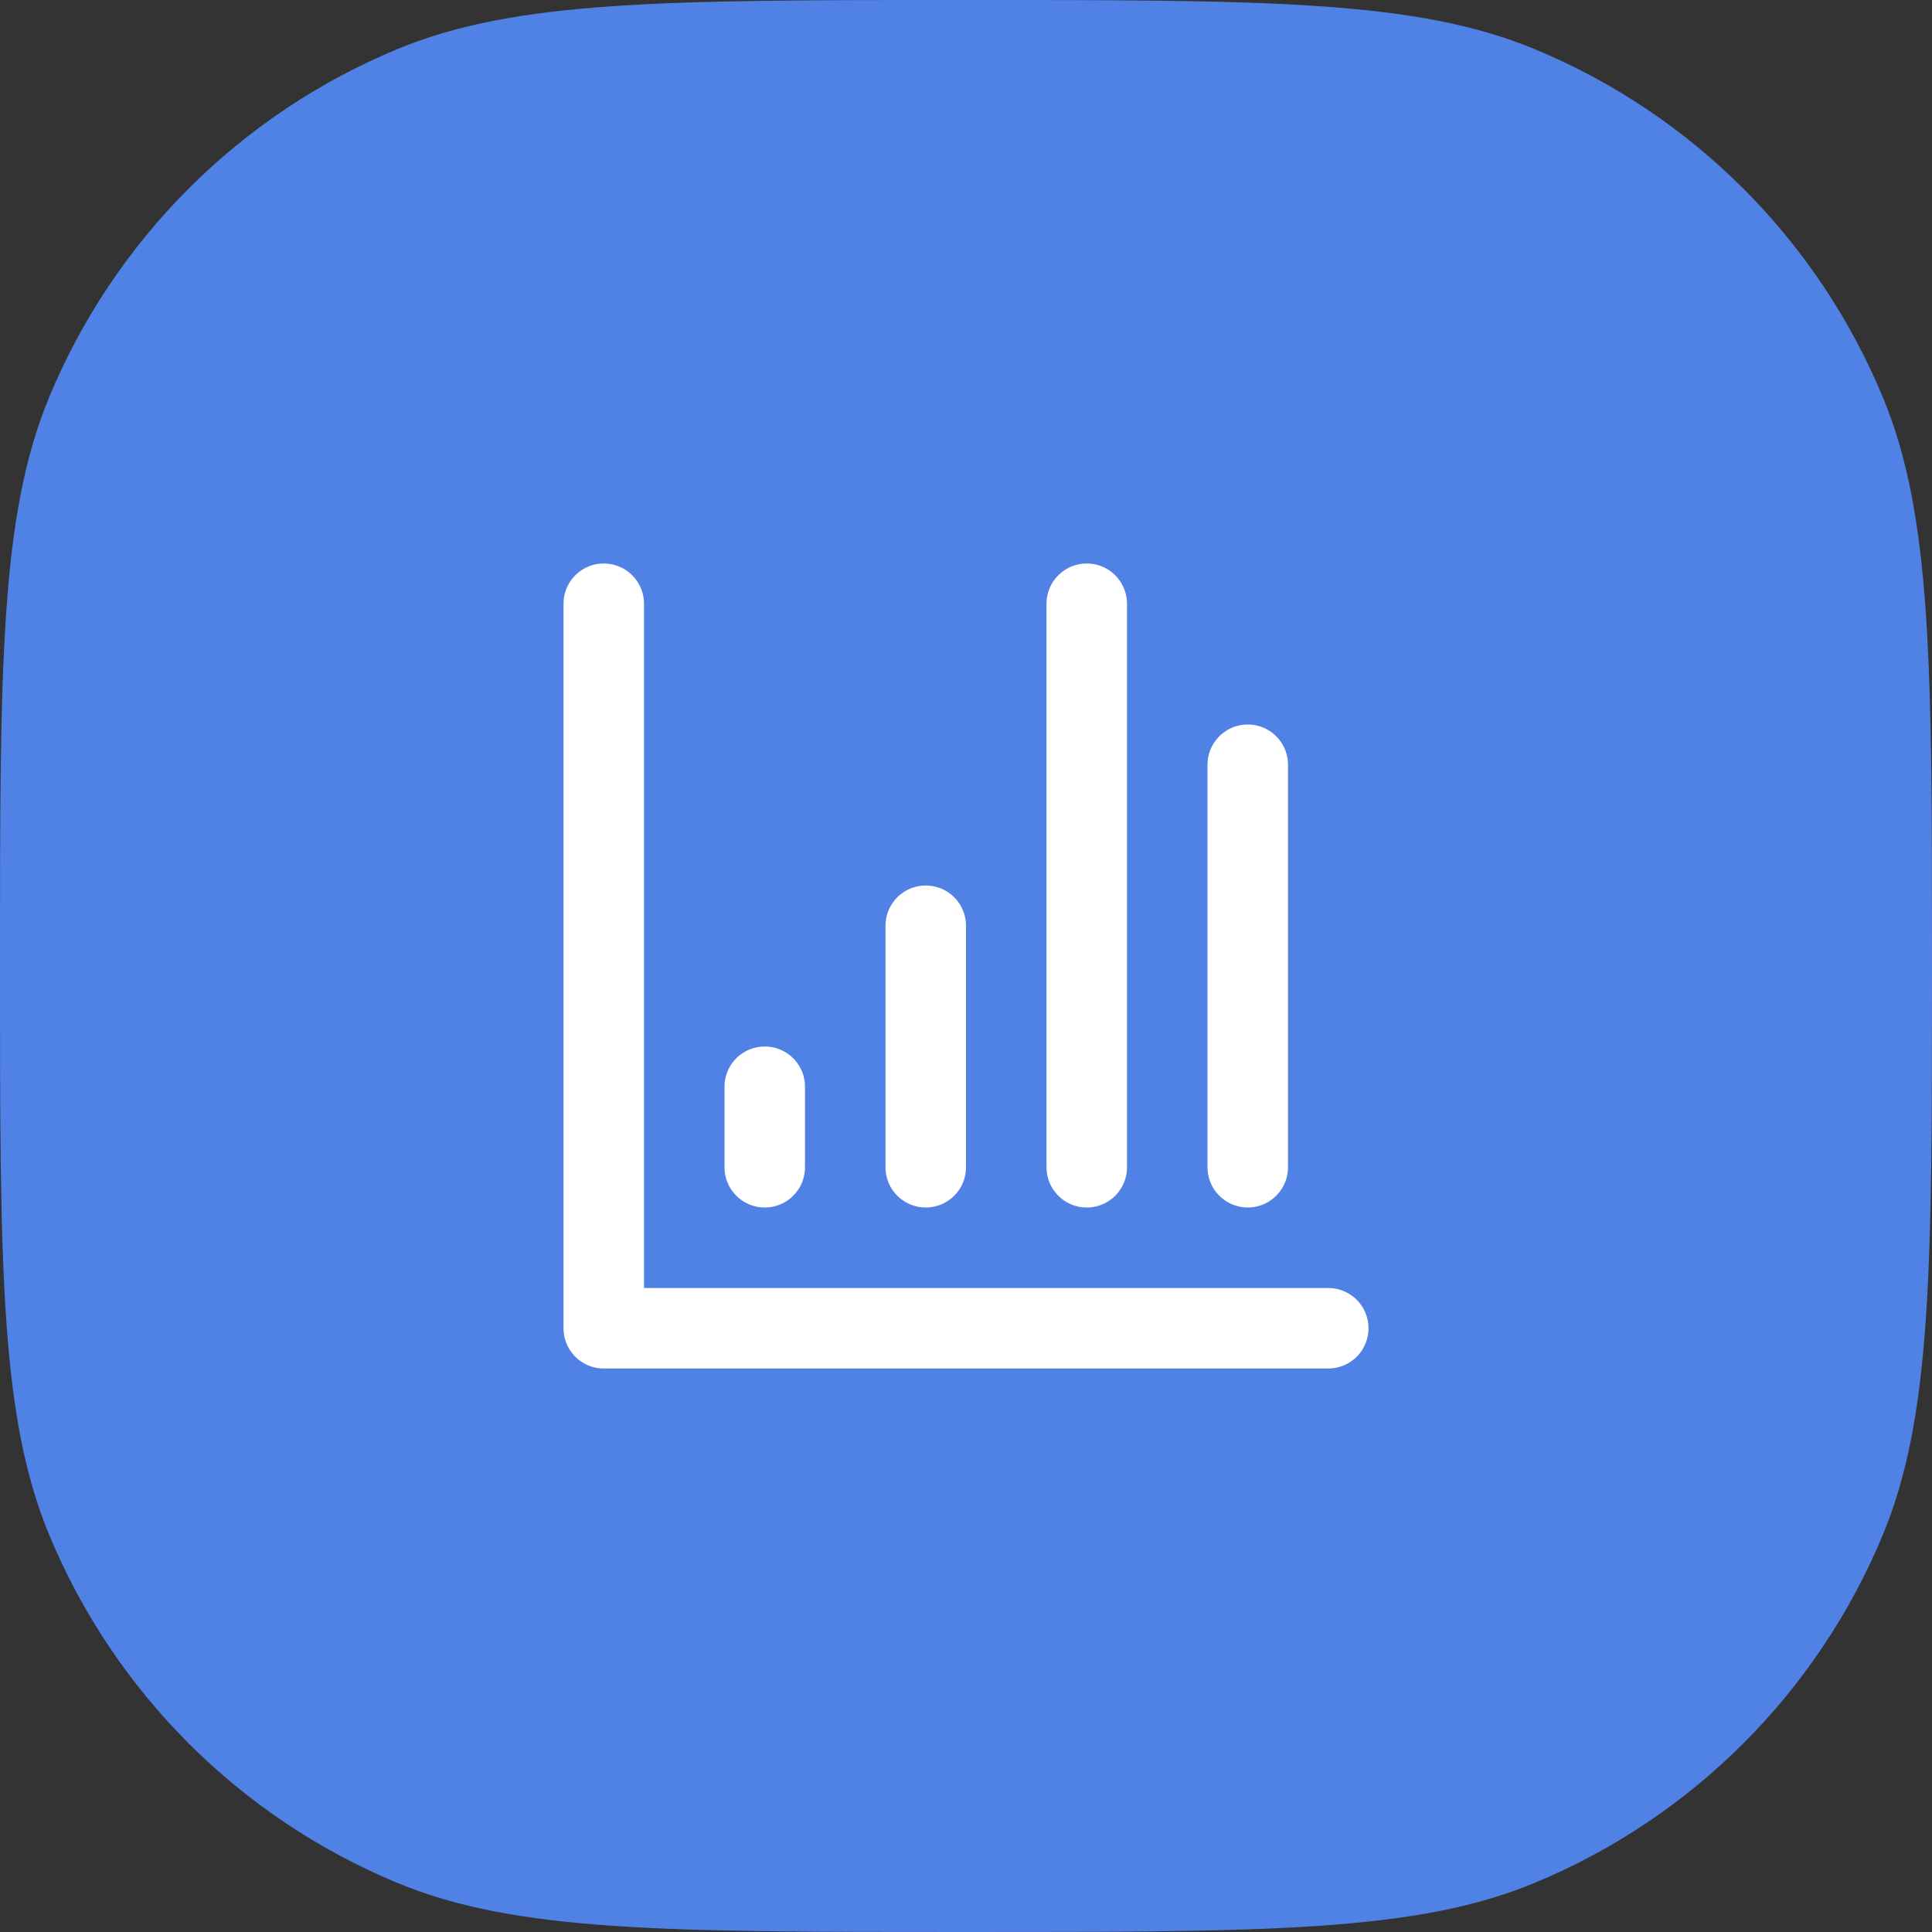
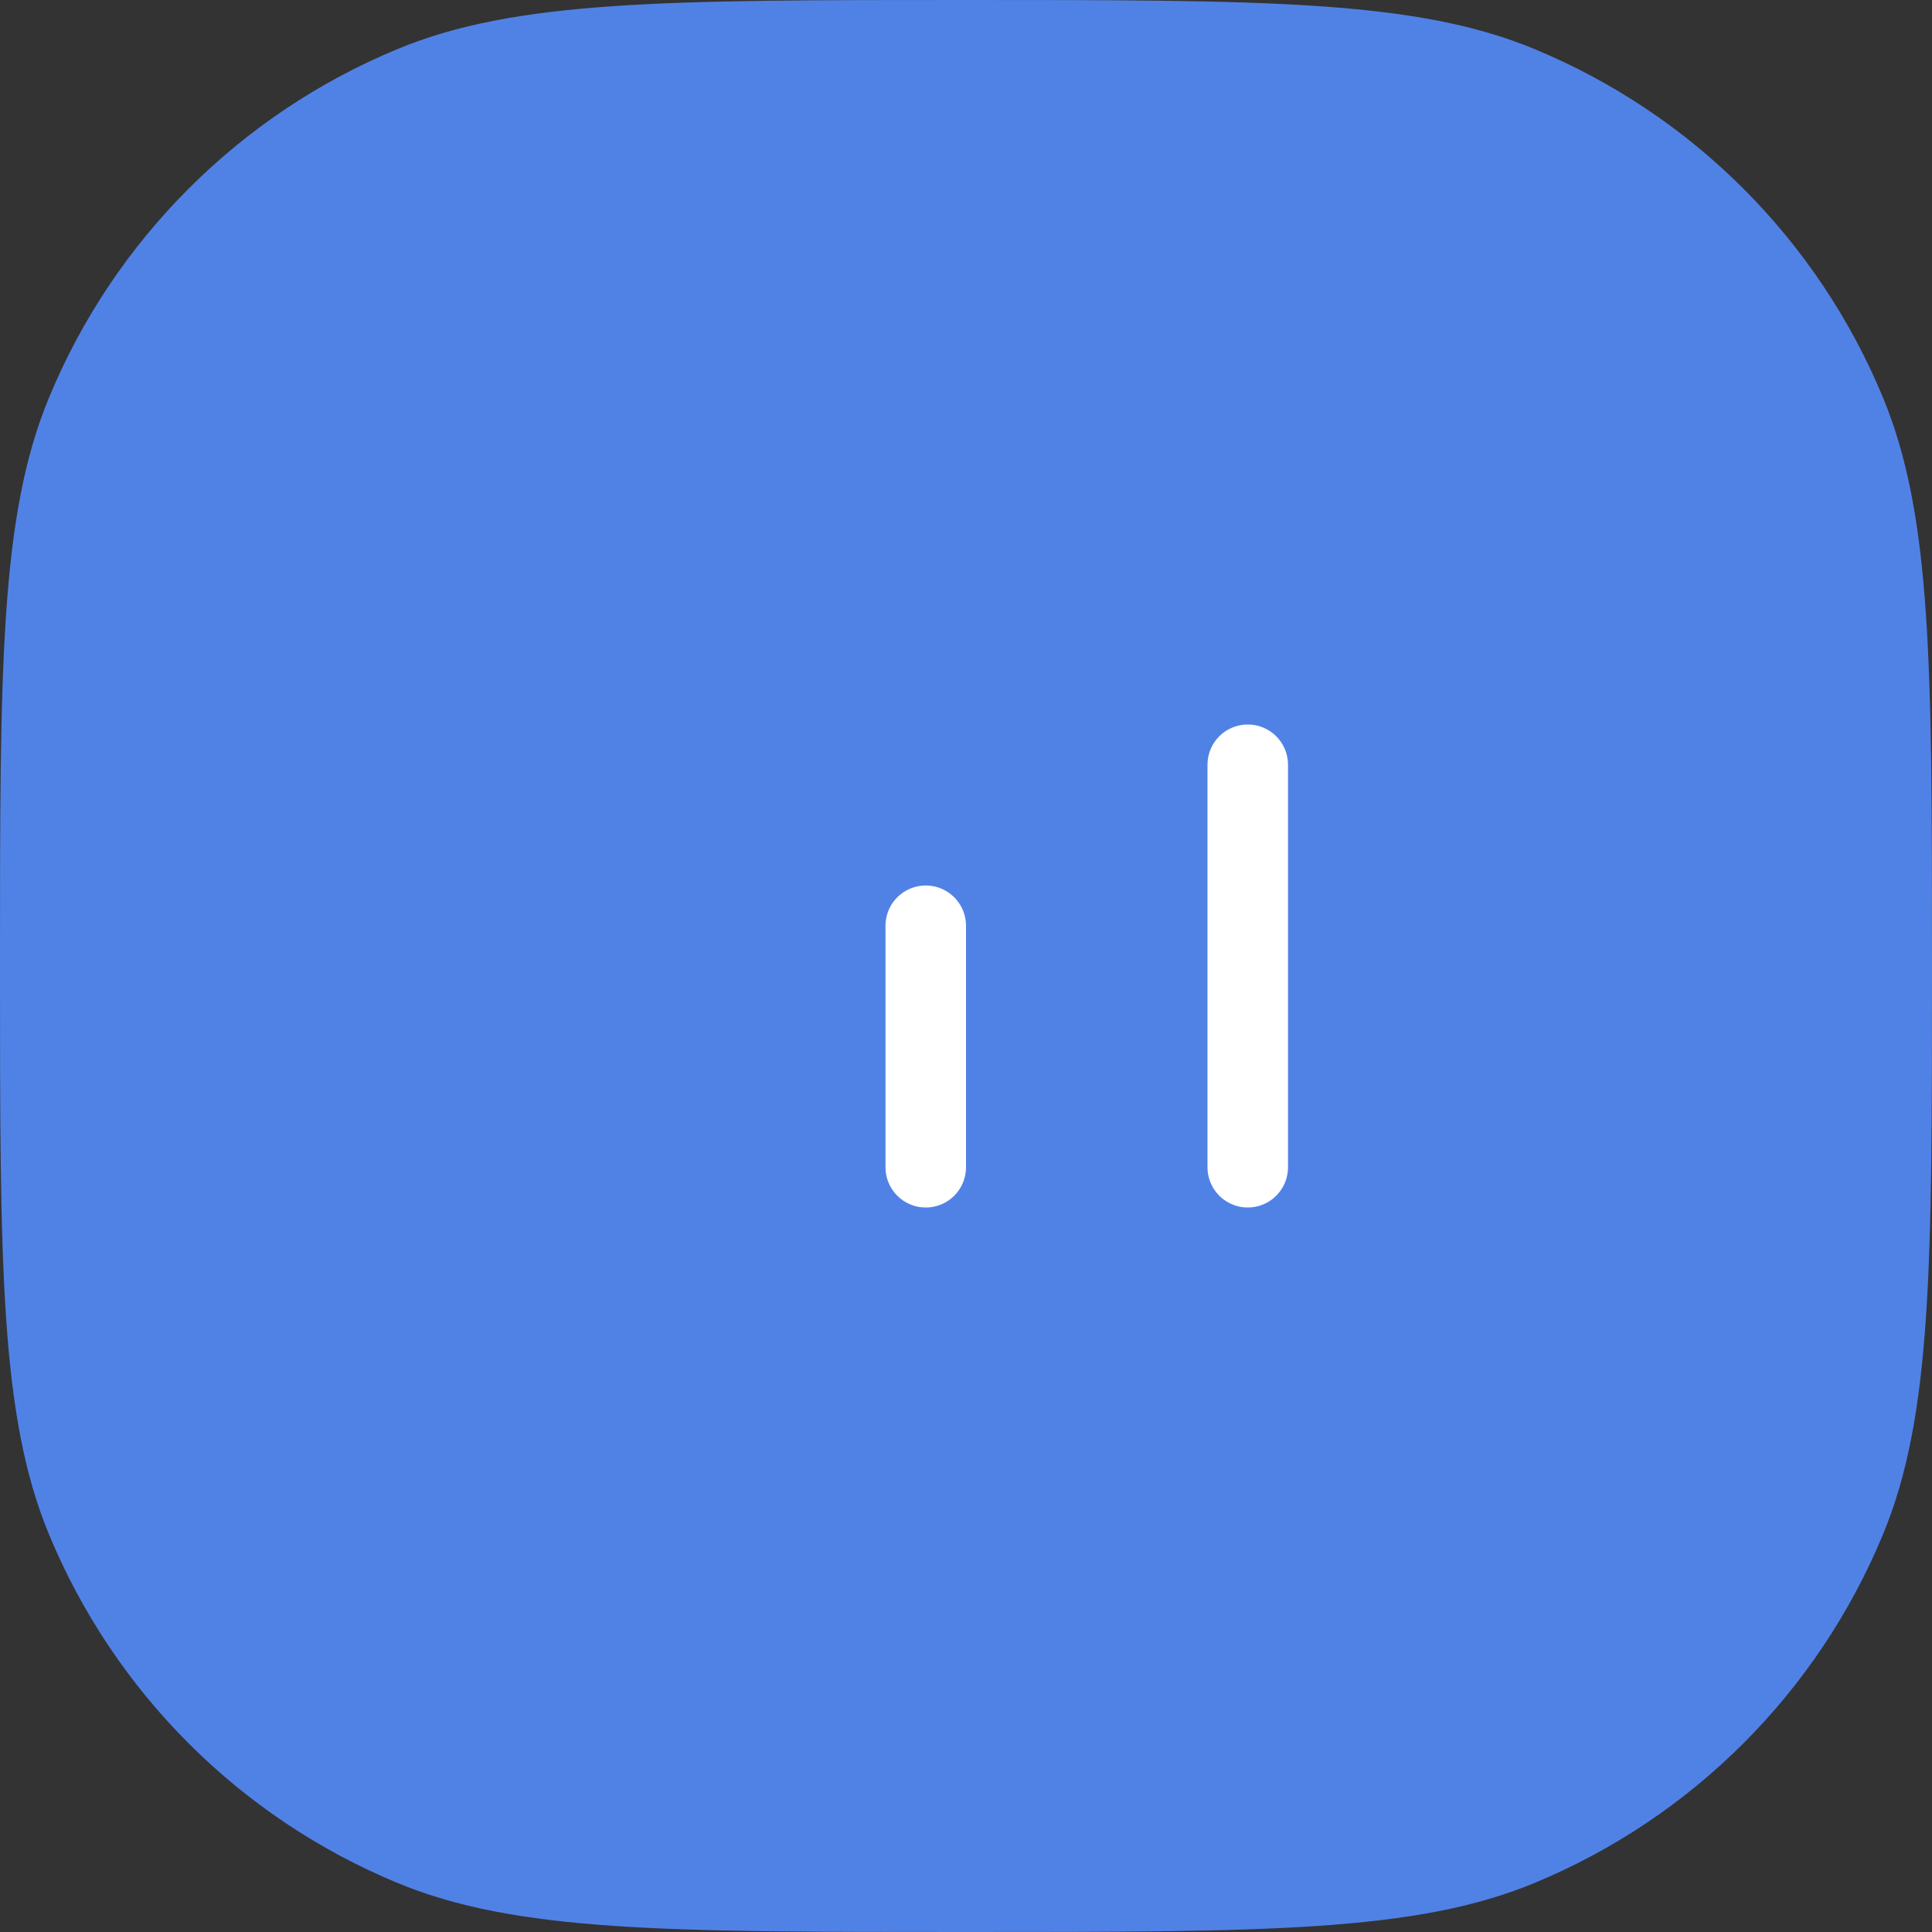
<svg xmlns="http://www.w3.org/2000/svg" width="48" height="48" viewBox="0 0 48 48" fill="none">
  <rect x="0" y="0" width="48" height="48" fill="#333333" stroke="none" />
  <path d="M0 24C0 16.545 0 12.817 1.218 9.877C2.842 5.957 5.957 2.842 9.877 1.218C12.817 0 16.545 0 24 0C31.455 0 35.183 0 38.123 1.218C42.043 2.842 45.158 5.957 46.782 9.877C48 12.817 48 16.545 48 24C48 31.455 48 35.183 46.782 38.123C45.158 42.043 42.043 45.158 38.123 46.782C35.183 48 31.455 48 24 48C16.545 48 12.817 48 9.877 46.782C5.957 45.158 2.842 42.043 1.218 38.123C0 35.183 0 31.455 0 24Z" fill="#5082E6" />
-   <path d="M15 15V33H33" stroke="white" stroke-width="2" stroke-linecap="round" stroke-linejoin="round" />
-   <path d="M19 27V29" stroke="white" stroke-width="2" stroke-linecap="round" stroke-linejoin="round" />
  <path d="M23 23V29" stroke="white" stroke-width="2" stroke-linecap="round" stroke-linejoin="round" />
-   <path d="M27 15V29" stroke="white" stroke-width="2" stroke-linecap="round" stroke-linejoin="round" />
  <path d="M31 19V29" stroke="white" stroke-width="2" stroke-linecap="round" stroke-linejoin="round" />
</svg>